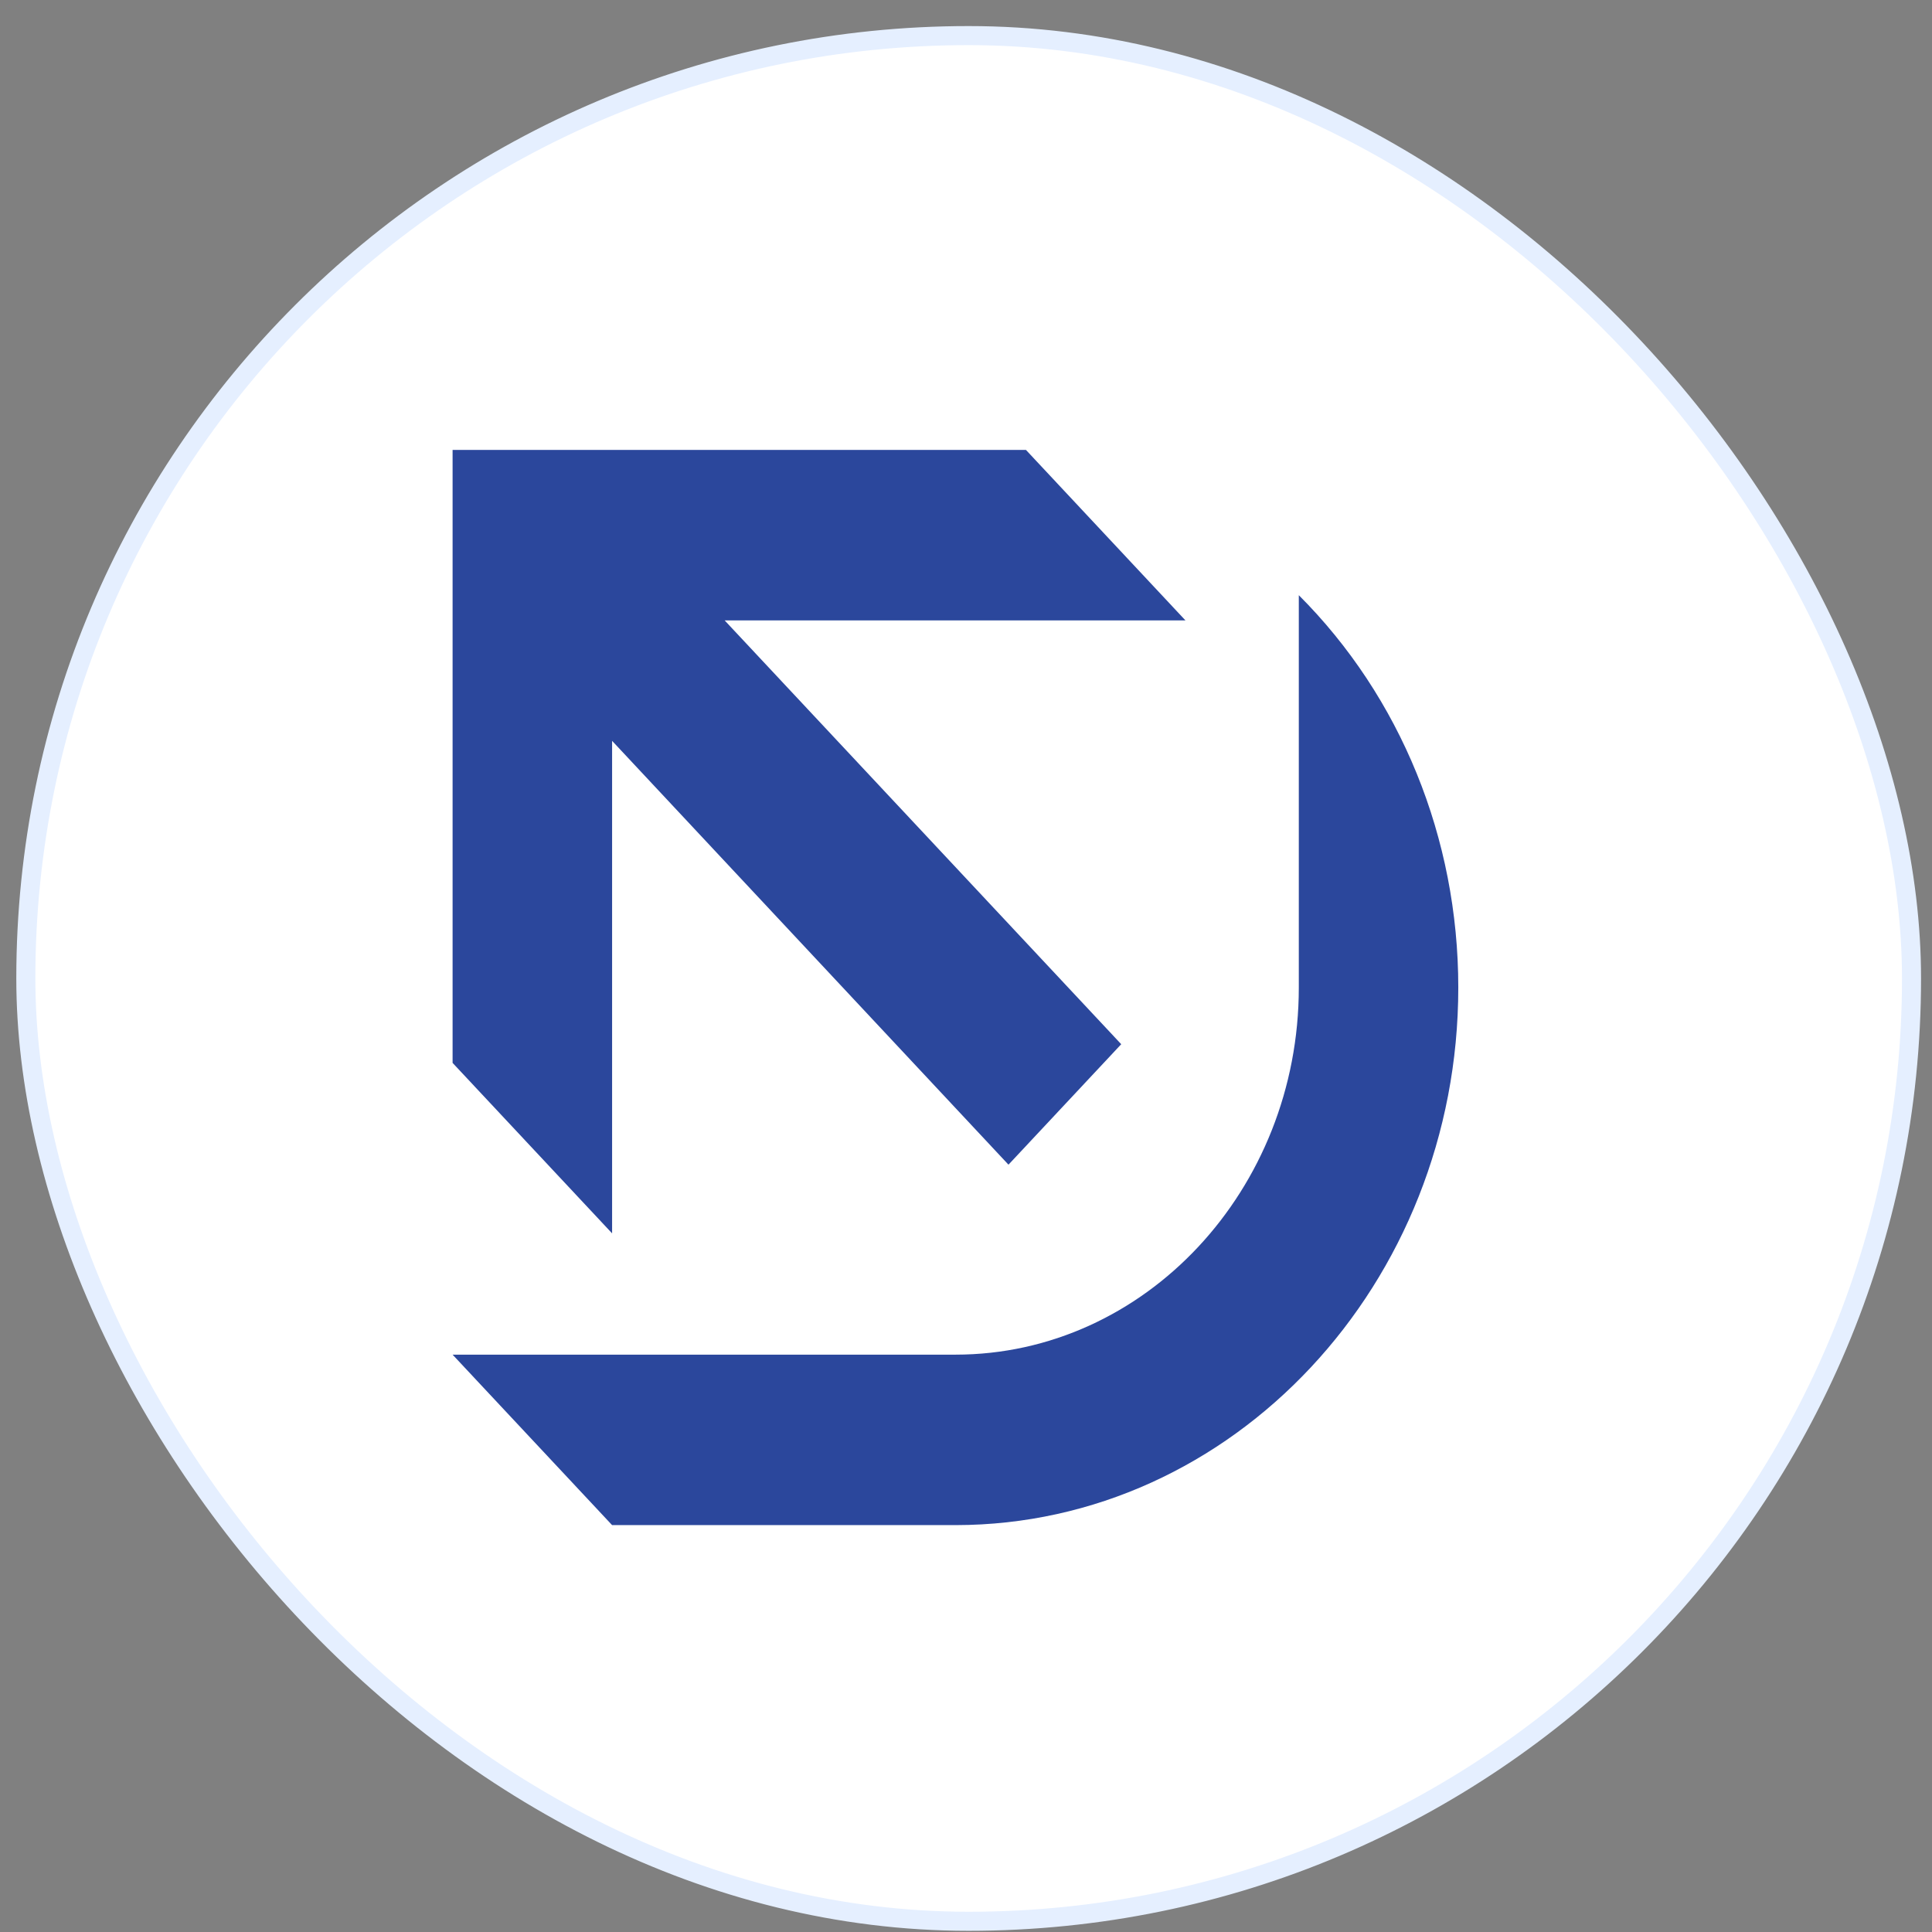
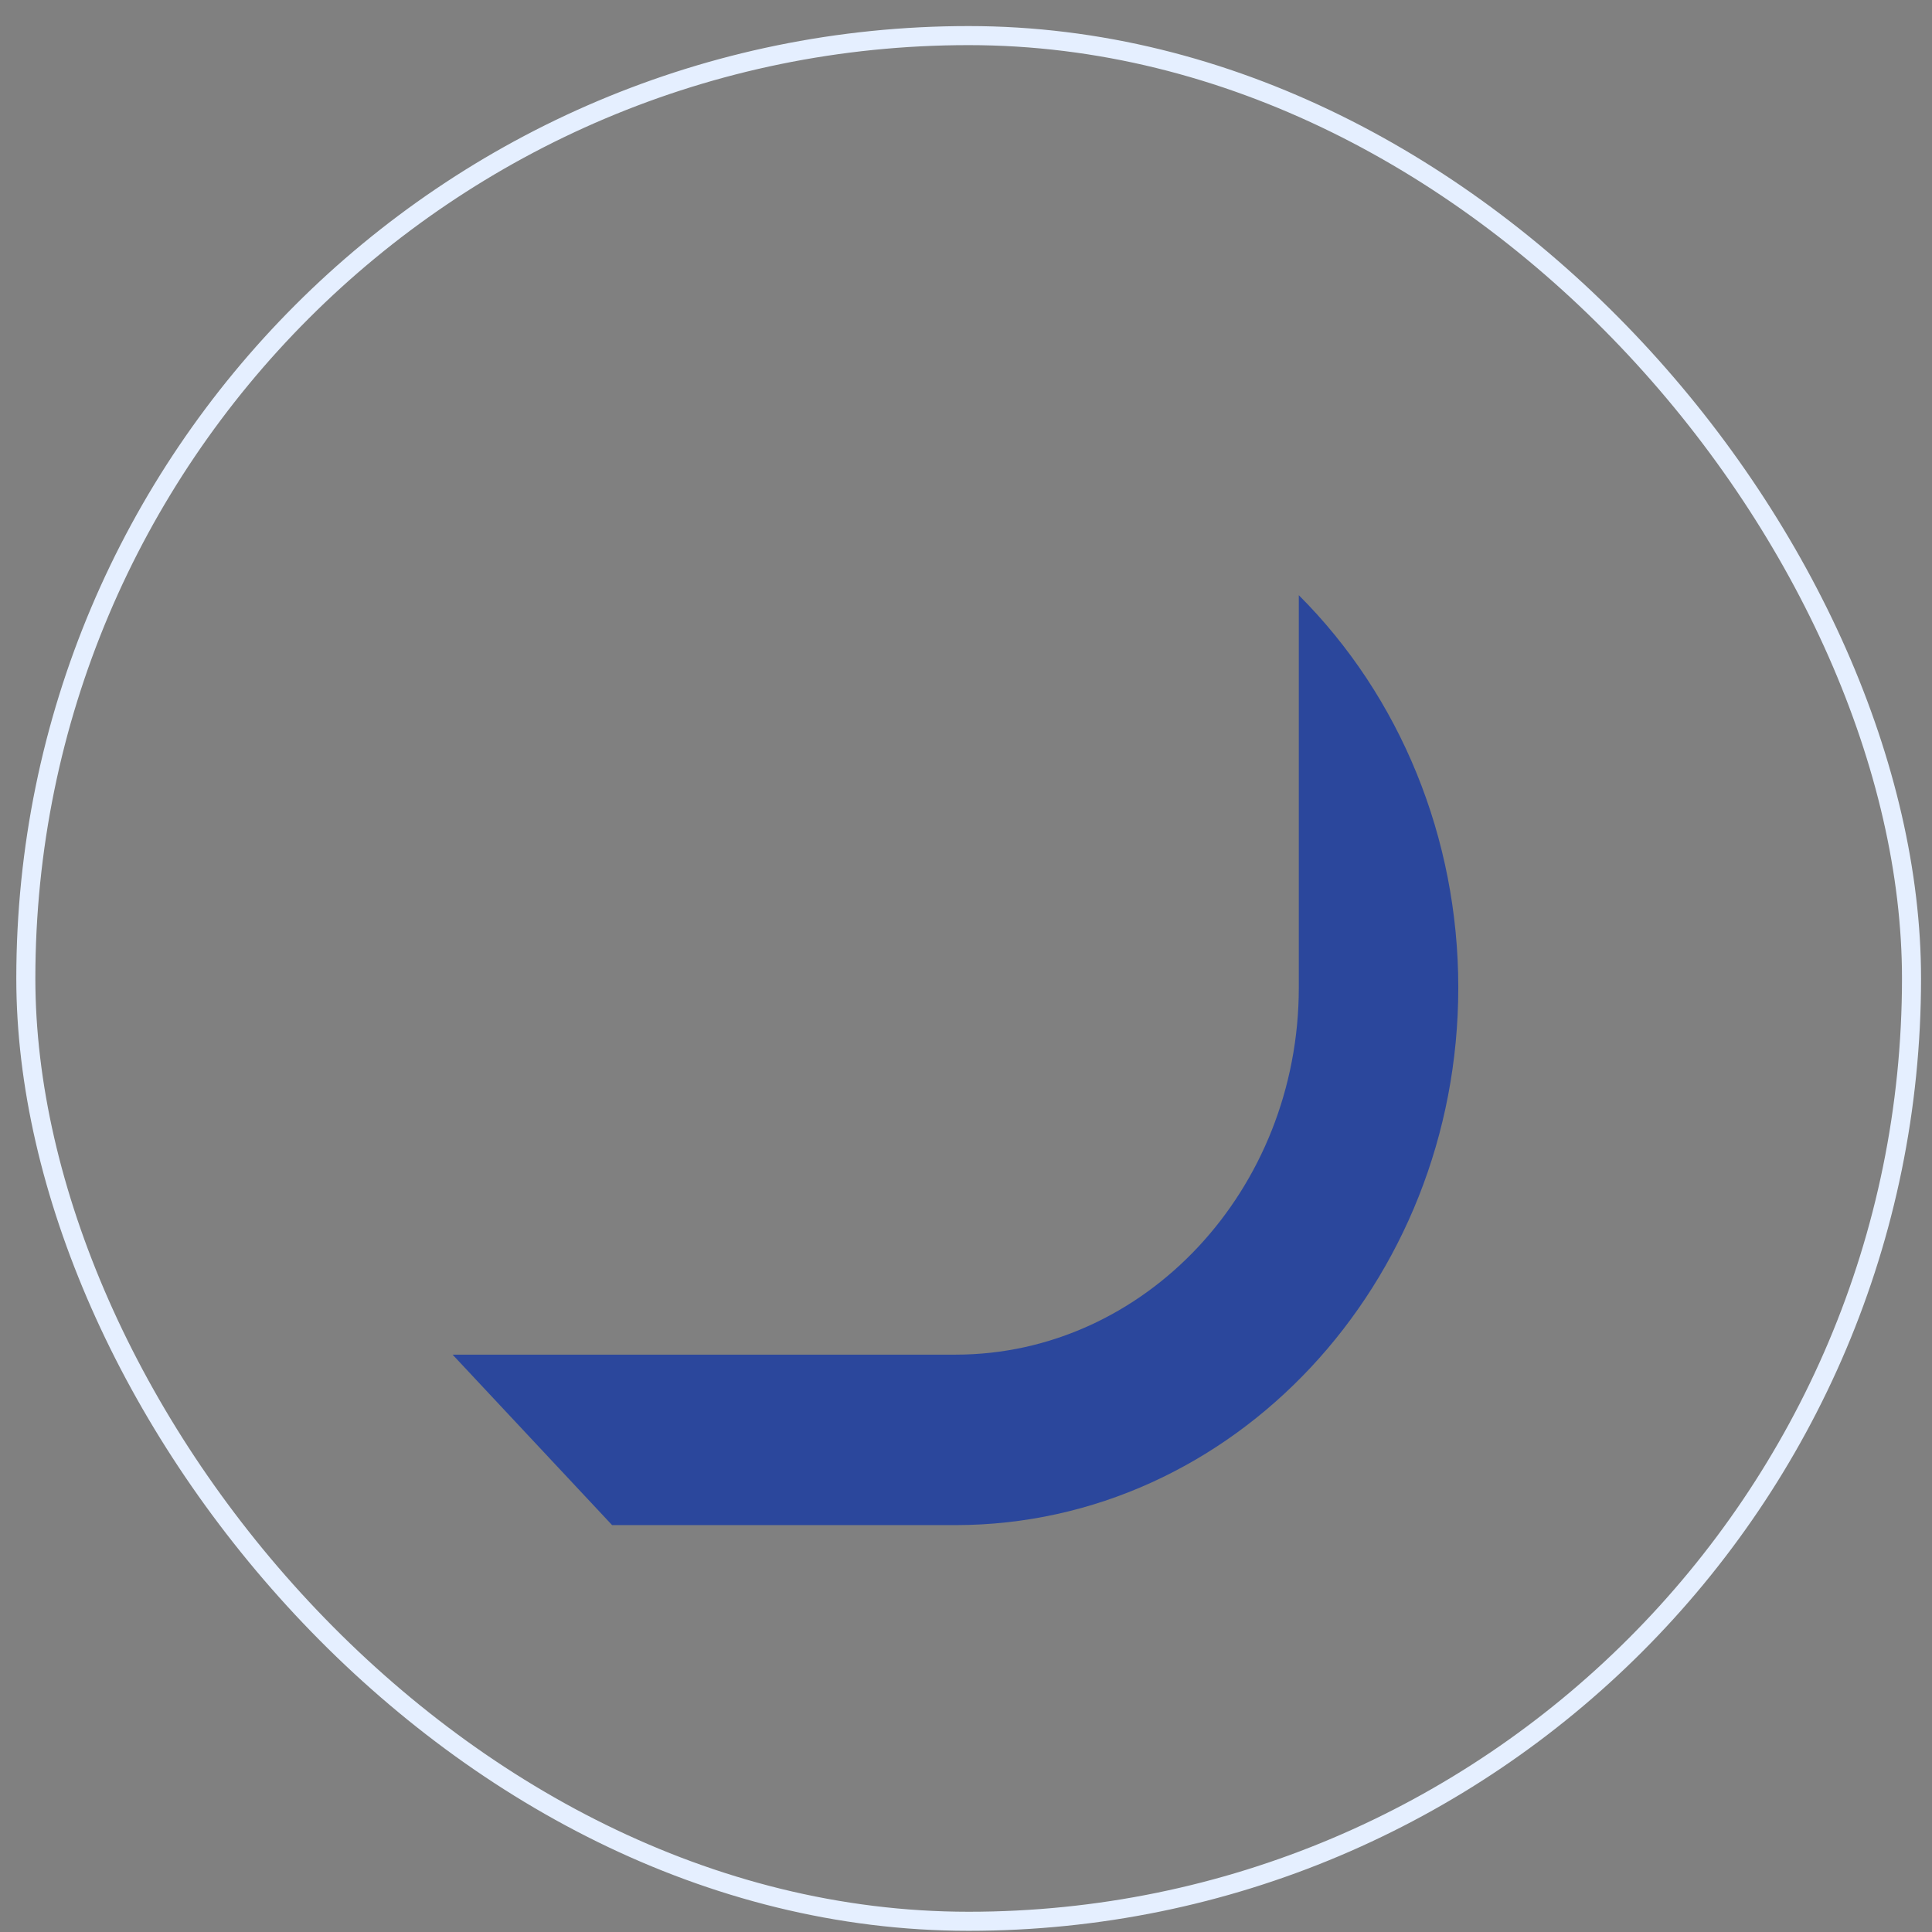
<svg xmlns="http://www.w3.org/2000/svg" width="73" height="73" viewBox="0 0 73 73" fill="none">
  <rect x="0" y="0" width="73" height="73" fill="#808080" stroke="none" />
-   <rect x="0.976" y="1.345" width="71.25" height="71.25" rx="35.625" fill="white" />
  <rect x="0.976" y="1.345" width="71.25" height="71.25" rx="35.625" stroke="#E5EFFF" stroke-width="0.72" />
  <g clip-path="url(#clip0_13_3517)">
    <path d="M49.075 22.489V37.313C49.075 44.959 43.256 51.185 36.101 51.185H17.101L23.128 57.626H36.109C46.58 57.618 55.101 48.505 55.101 37.313C55.101 31.67 52.921 26.335 49.075 22.489Z" fill="#2B479C" />
-     <path d="M23.128 27.993L38.105 44.007L42.365 39.455L27.38 23.441H44.791L38.765 17H17.101V40.161L23.128 46.602V27.993Z" fill="#2B479C" />
  </g>
  <defs>
    <clipPath id="clip0_13_3517">
      <rect width="38" height="40.618" fill="white" transform="translate(17.101 17)" />
    </clipPath>
  </defs>
</svg>